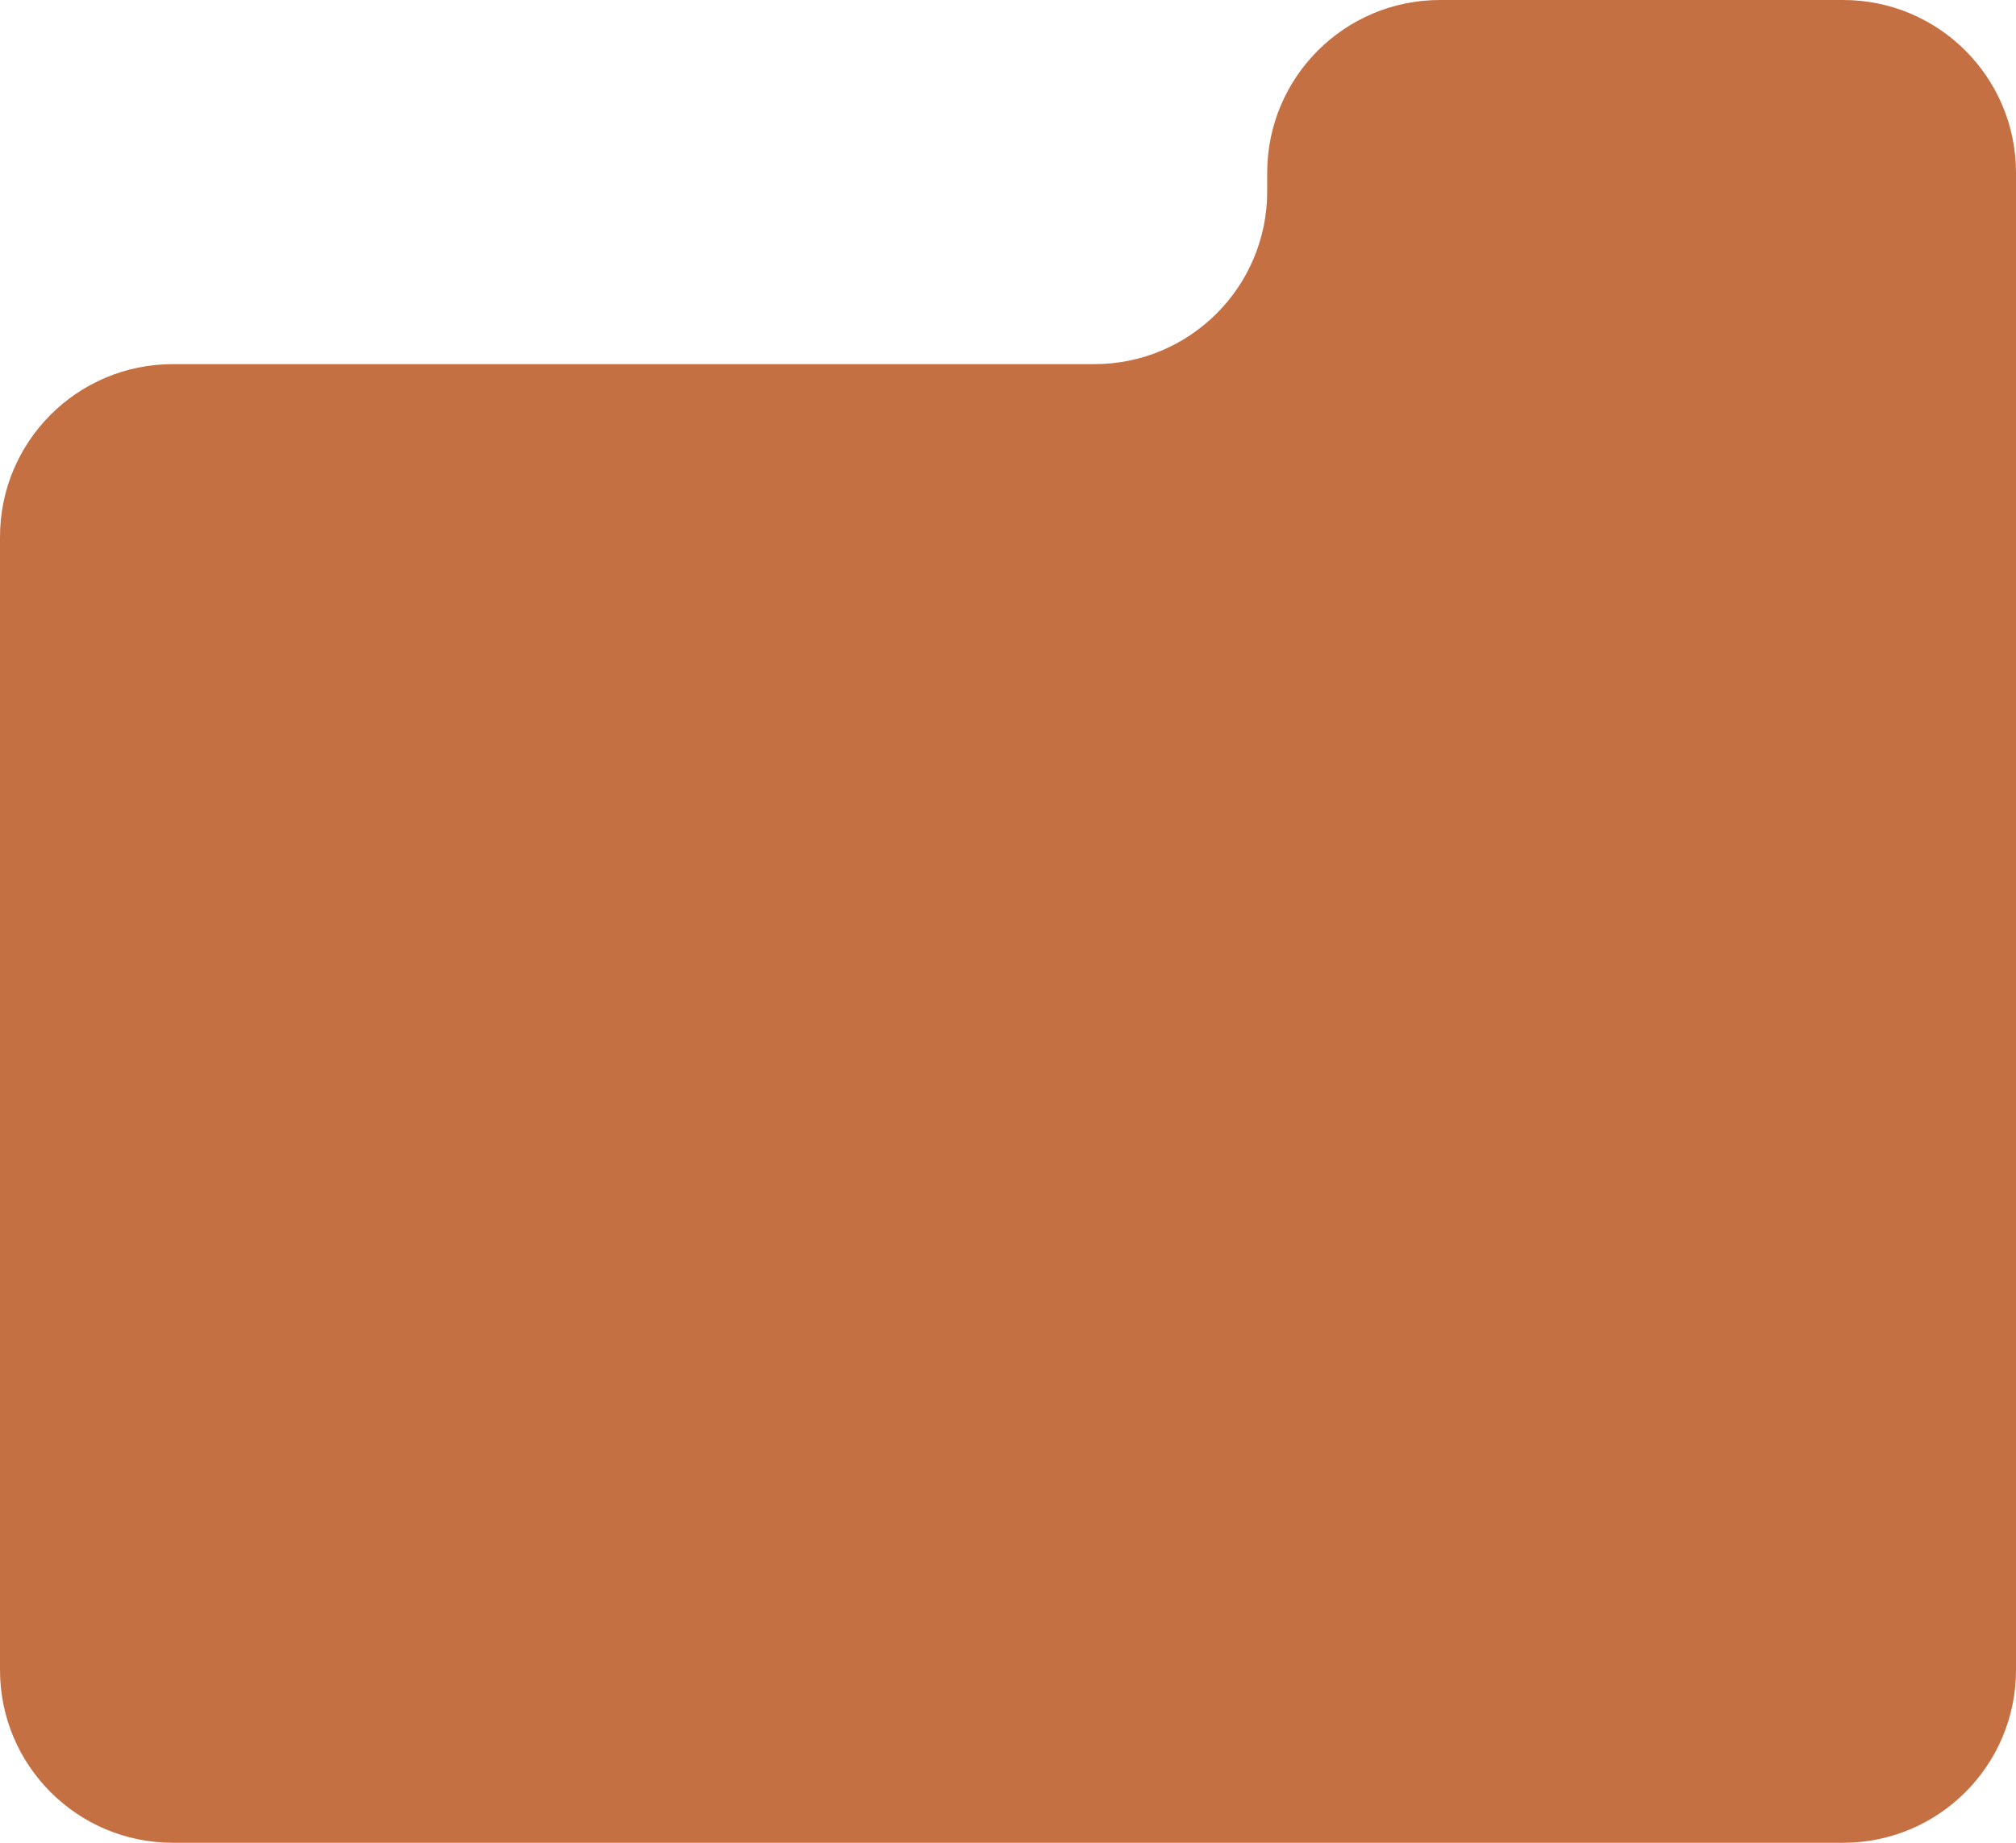
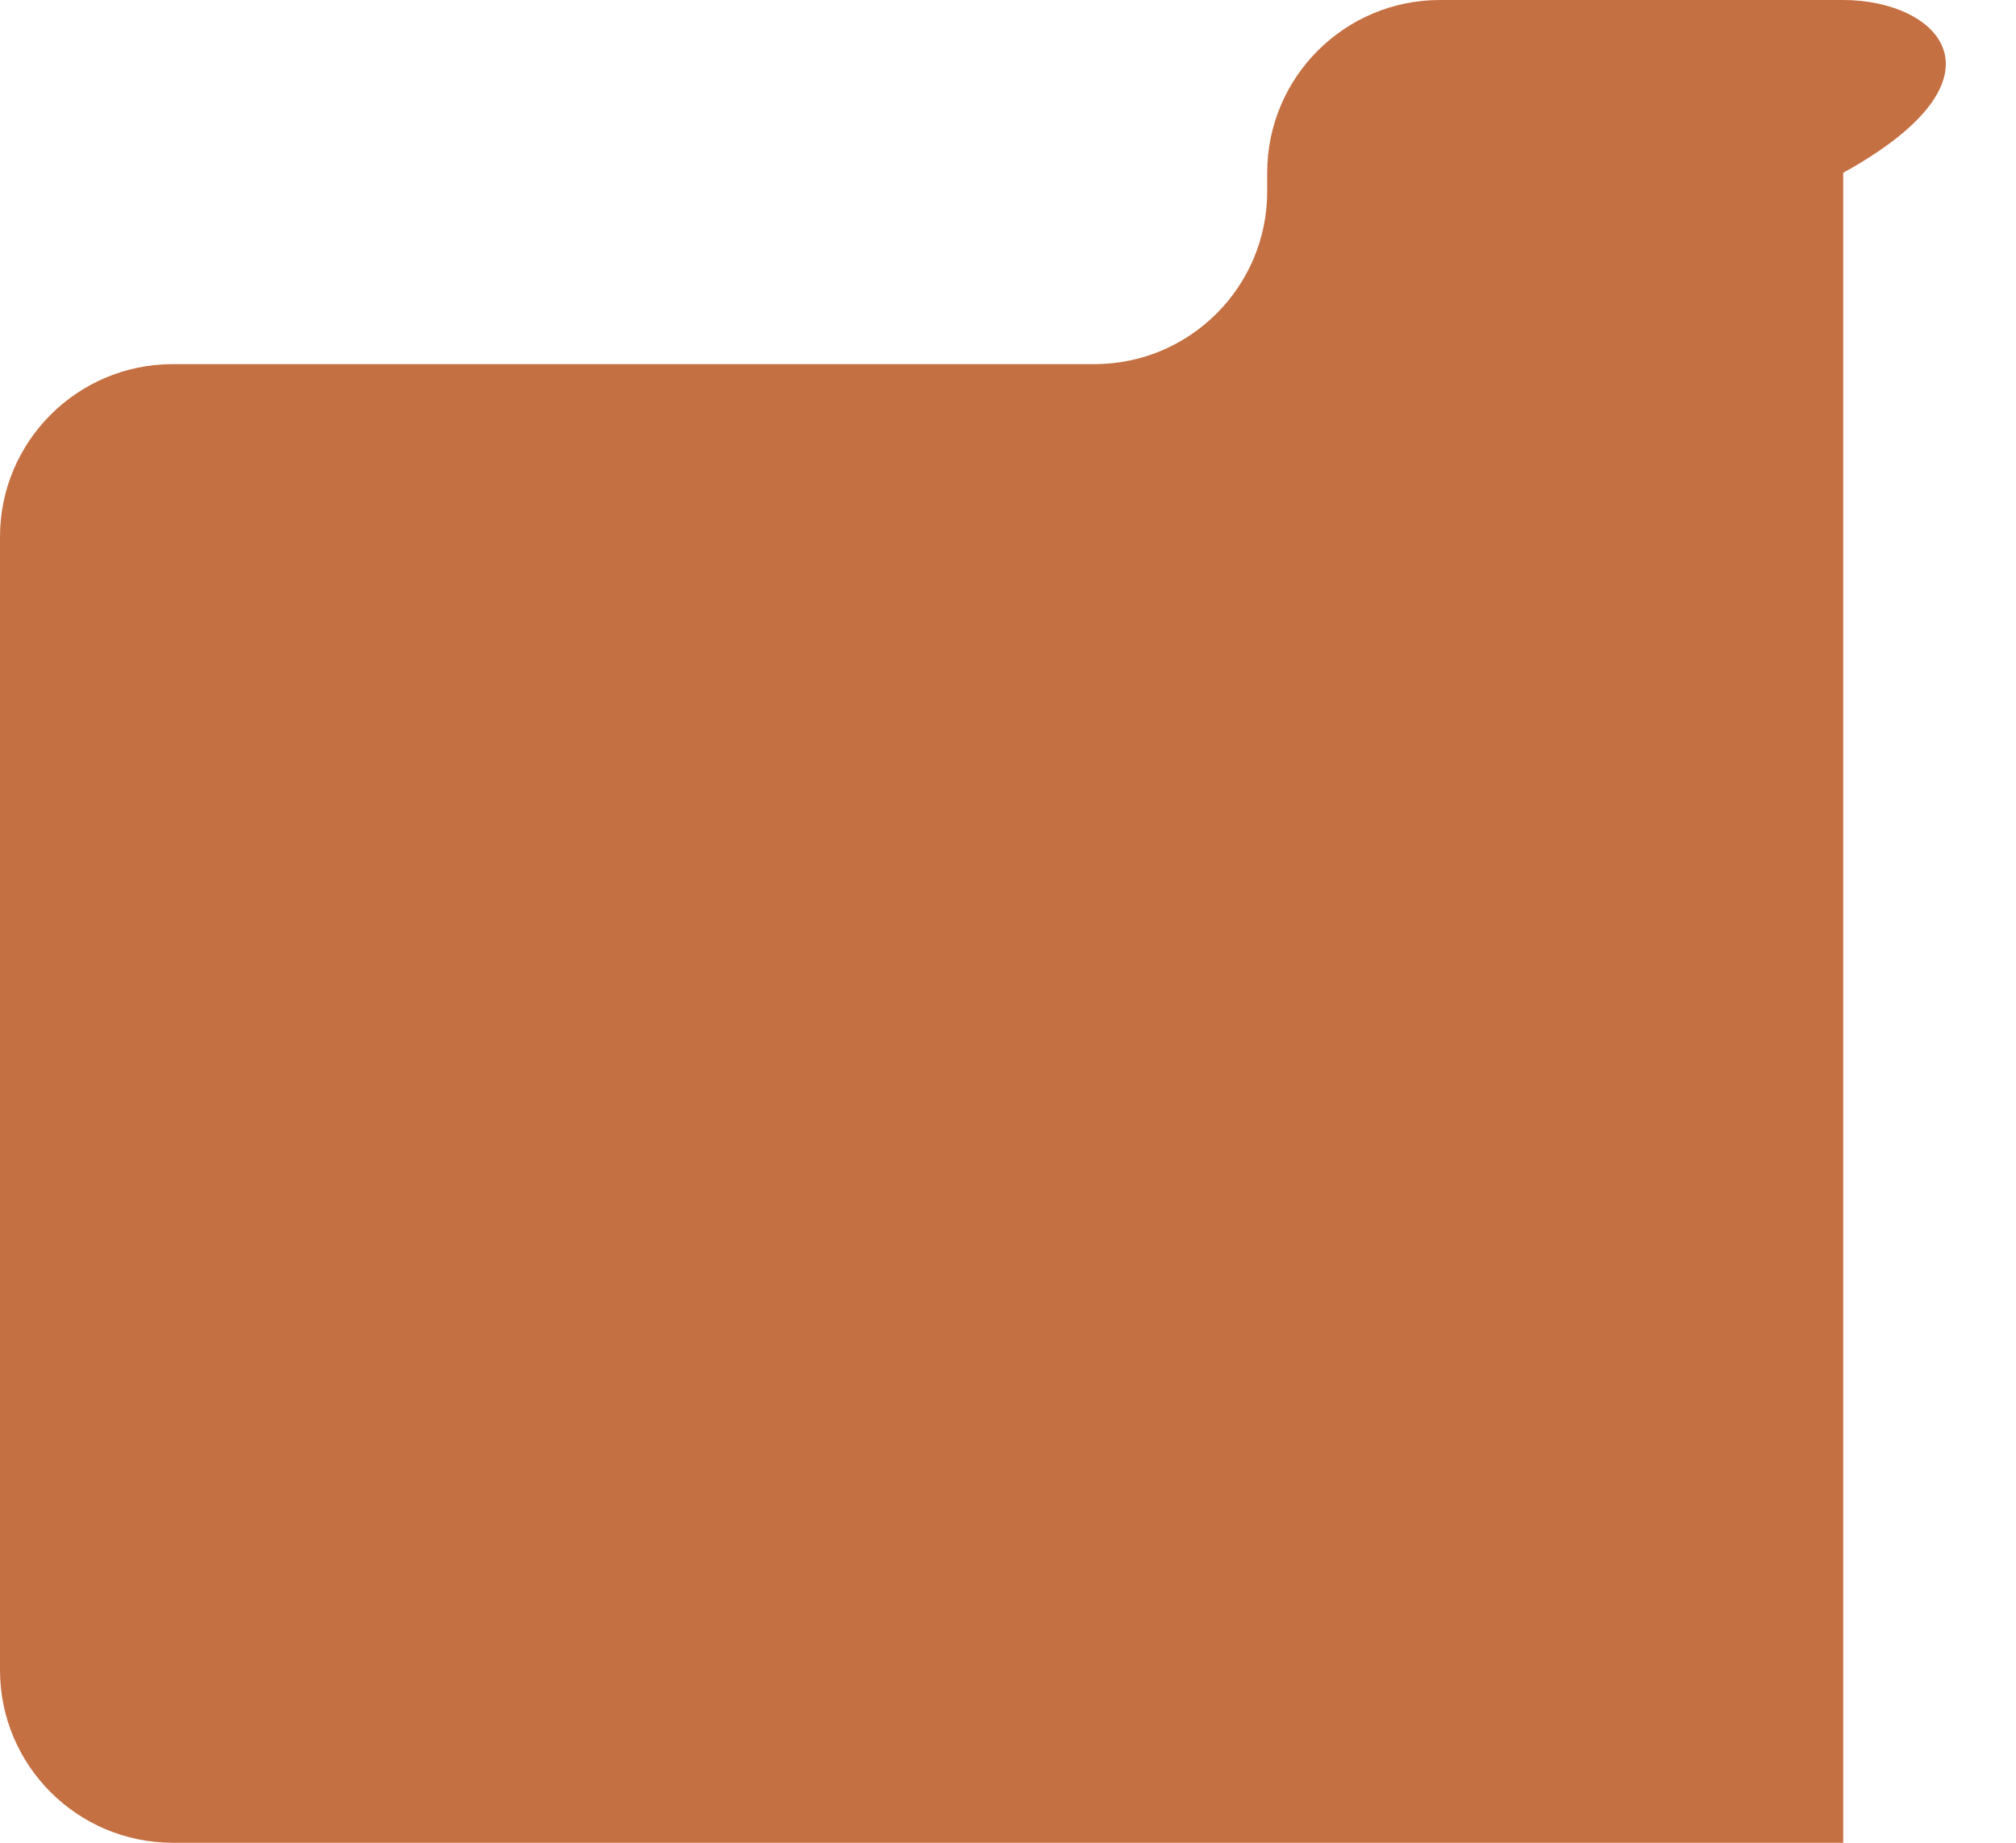
<svg xmlns="http://www.w3.org/2000/svg" width="350" height="320" viewBox="0 0 350 320" fill="none">
-   <path fill-rule="evenodd" clip-rule="evenodd" d="M250 0C233.431 0 220 13.431 220 30V33.233C220 49.802 206.569 63.233 190 63.233H30C13.431 63.233 0 76.665 0 93.234V290C0 306.569 13.431 320 30 320H320C336.569 320 350 306.569 350 290V106.048V93.234V30C350 13.431 336.569 0 320 0H250Z" fill="#C57042" />
+   <path fill-rule="evenodd" clip-rule="evenodd" d="M250 0C233.431 0 220 13.431 220 30V33.233C220 49.802 206.569 63.233 190 63.233H30C13.431 63.233 0 76.665 0 93.234V290C0 306.569 13.431 320 30 320H320V106.048V93.234V30C350 13.431 336.569 0 320 0H250Z" fill="#C57042" />
</svg>